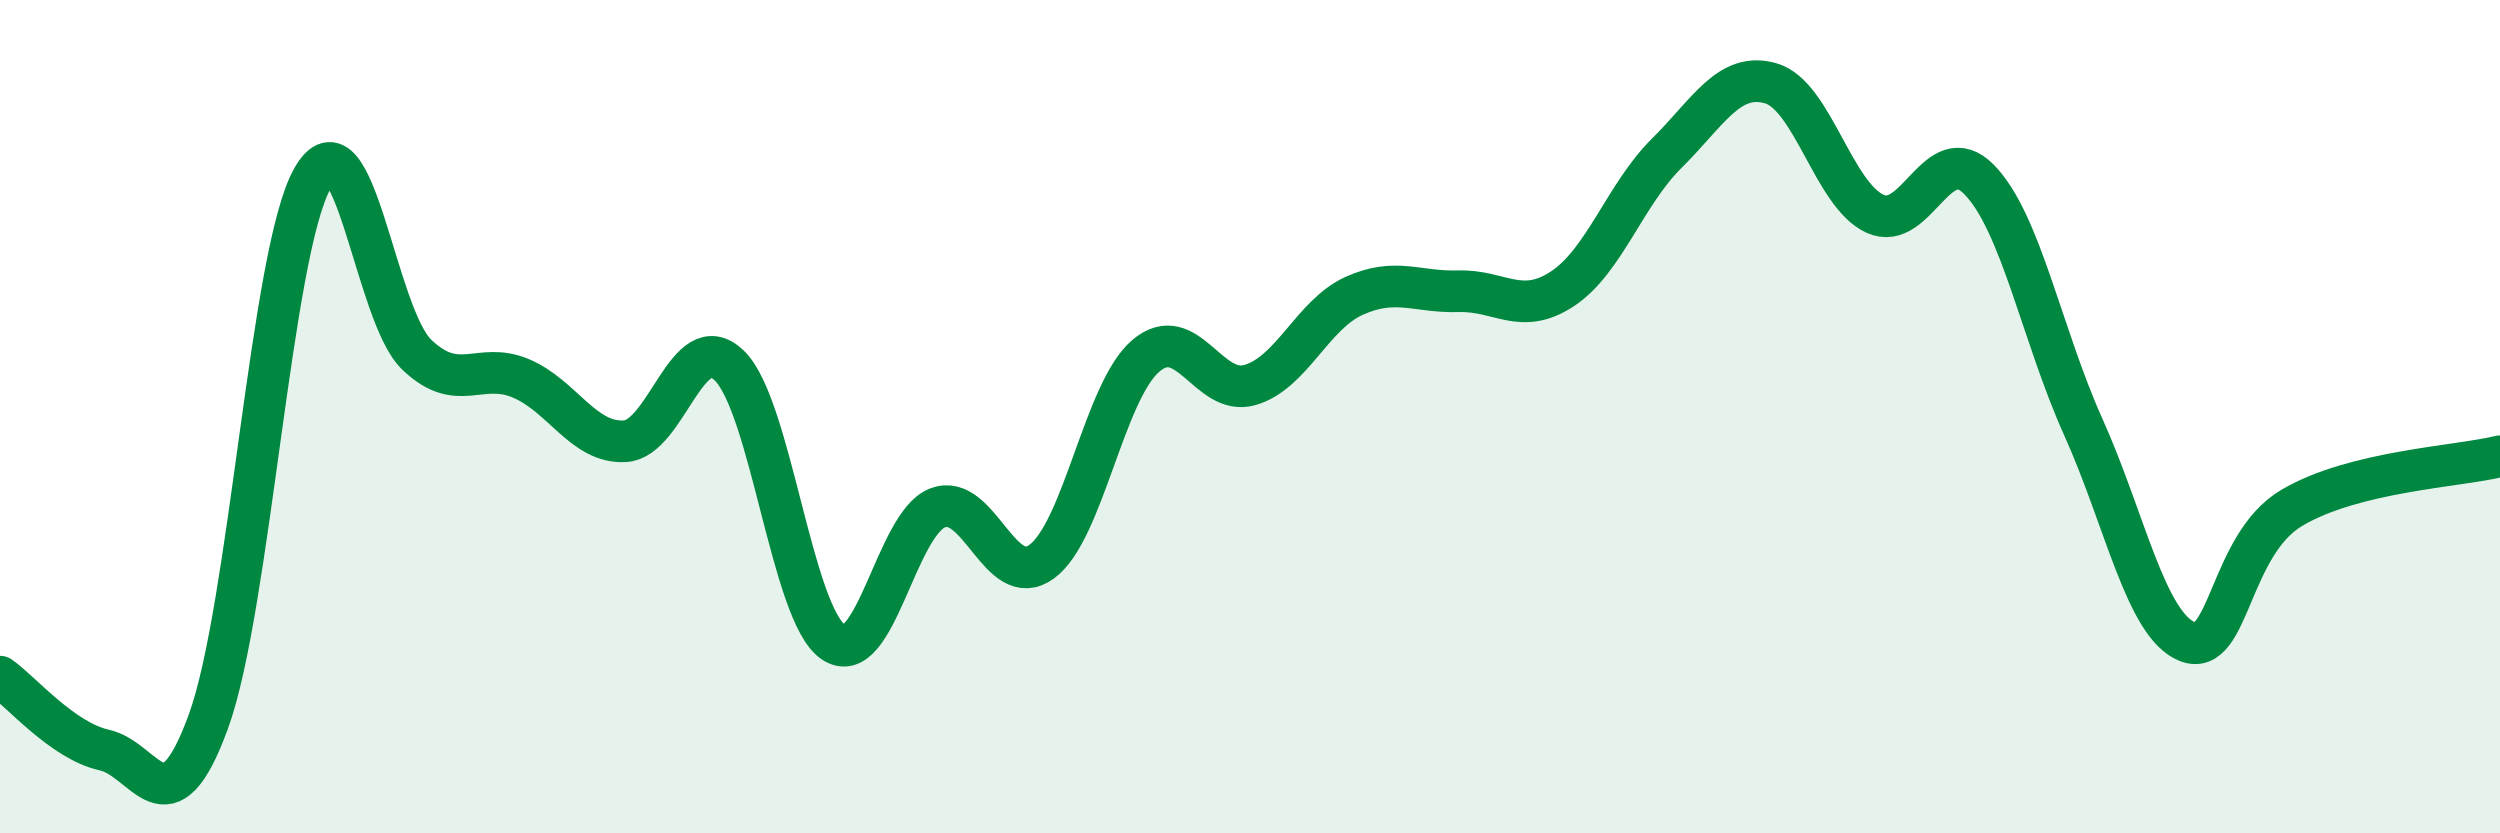
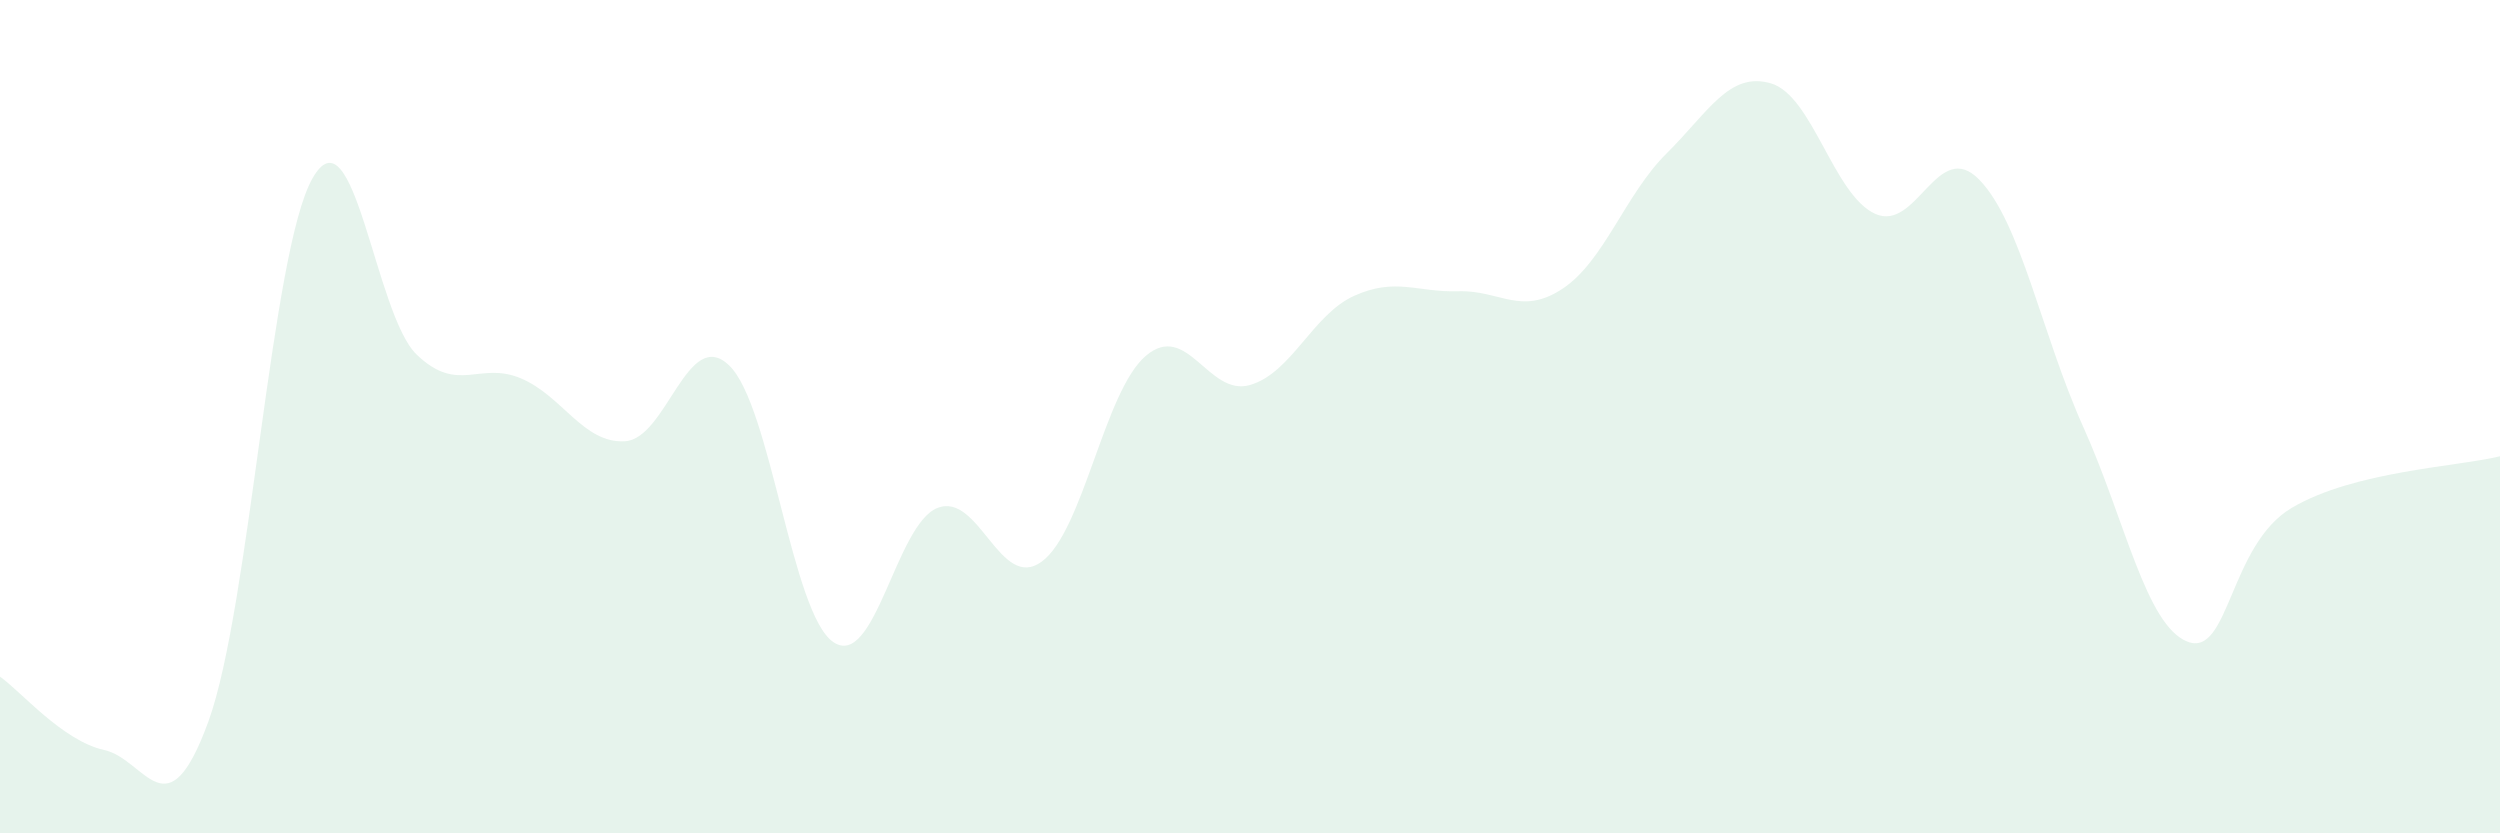
<svg xmlns="http://www.w3.org/2000/svg" width="60" height="20" viewBox="0 0 60 20">
  <path d="M 0,16.24 C 0.5,16.59 1.5,17.78 2.5,18 C 3.5,18.22 4,20.06 5,17.32 C 6,14.58 6.5,6.04 7.5,4.28 C 8.5,2.52 9,7.55 10,8.51 C 11,9.47 11.5,8.66 12.5,9.08 C 13.5,9.5 14,10.65 15,10.59 C 16,10.53 16.5,7.81 17.5,8.77 C 18.5,9.73 19,14.73 20,15.41 C 21,16.09 21.5,12.58 22.5,12.19 C 23.5,11.8 24,14.21 25,13.48 C 26,12.75 26.5,9.39 27.5,8.54 C 28.5,7.69 29,9.53 30,9.24 C 31,8.95 31.5,7.55 32.5,7.1 C 33.5,6.65 34,7.02 35,6.99 C 36,6.96 36.5,7.59 37.5,6.93 C 38.5,6.27 39,4.67 40,3.68 C 41,2.69 41.5,1.71 42.5,2 C 43.5,2.29 44,4.67 45,5.13 C 46,5.59 46.5,3.29 47.5,4.31 C 48.5,5.33 49,8.03 50,10.25 C 51,12.47 51.5,15.01 52.5,15.4 C 53.5,15.79 53.5,13.08 55,12.19 C 56.5,11.3 59,11.2 60,10.95L60 20L0 20Z" fill="#008740" opacity="0.1" stroke-linecap="round" stroke-linejoin="round" />
-   <path d="M 0,16.24 C 0.5,16.59 1.5,17.78 2.5,18 C 3.5,18.22 4,20.06 5,17.32 C 6,14.58 6.5,6.04 7.5,4.28 C 8.5,2.52 9,7.55 10,8.51 C 11,9.47 11.5,8.66 12.5,9.08 C 13.5,9.5 14,10.65 15,10.59 C 16,10.53 16.5,7.81 17.5,8.77 C 18.5,9.73 19,14.73 20,15.41 C 21,16.09 21.5,12.58 22.5,12.19 C 23.5,11.8 24,14.21 25,13.48 C 26,12.75 26.5,9.39 27.5,8.54 C 28.5,7.69 29,9.53 30,9.24 C 31,8.95 31.5,7.55 32.5,7.1 C 33.5,6.65 34,7.02 35,6.99 C 36,6.96 36.5,7.59 37.5,6.93 C 38.5,6.27 39,4.67 40,3.68 C 41,2.69 41.5,1.71 42.5,2 C 43.5,2.29 44,4.67 45,5.13 C 46,5.59 46.5,3.29 47.5,4.31 C 48.5,5.33 49,8.03 50,10.25 C 51,12.47 51.5,15.01 52.5,15.4 C 53.5,15.79 53.5,13.08 55,12.19 C 56.5,11.3 59,11.2 60,10.95" stroke="#008740" stroke-width="1" fill="none" stroke-linecap="round" stroke-linejoin="round" />
</svg>